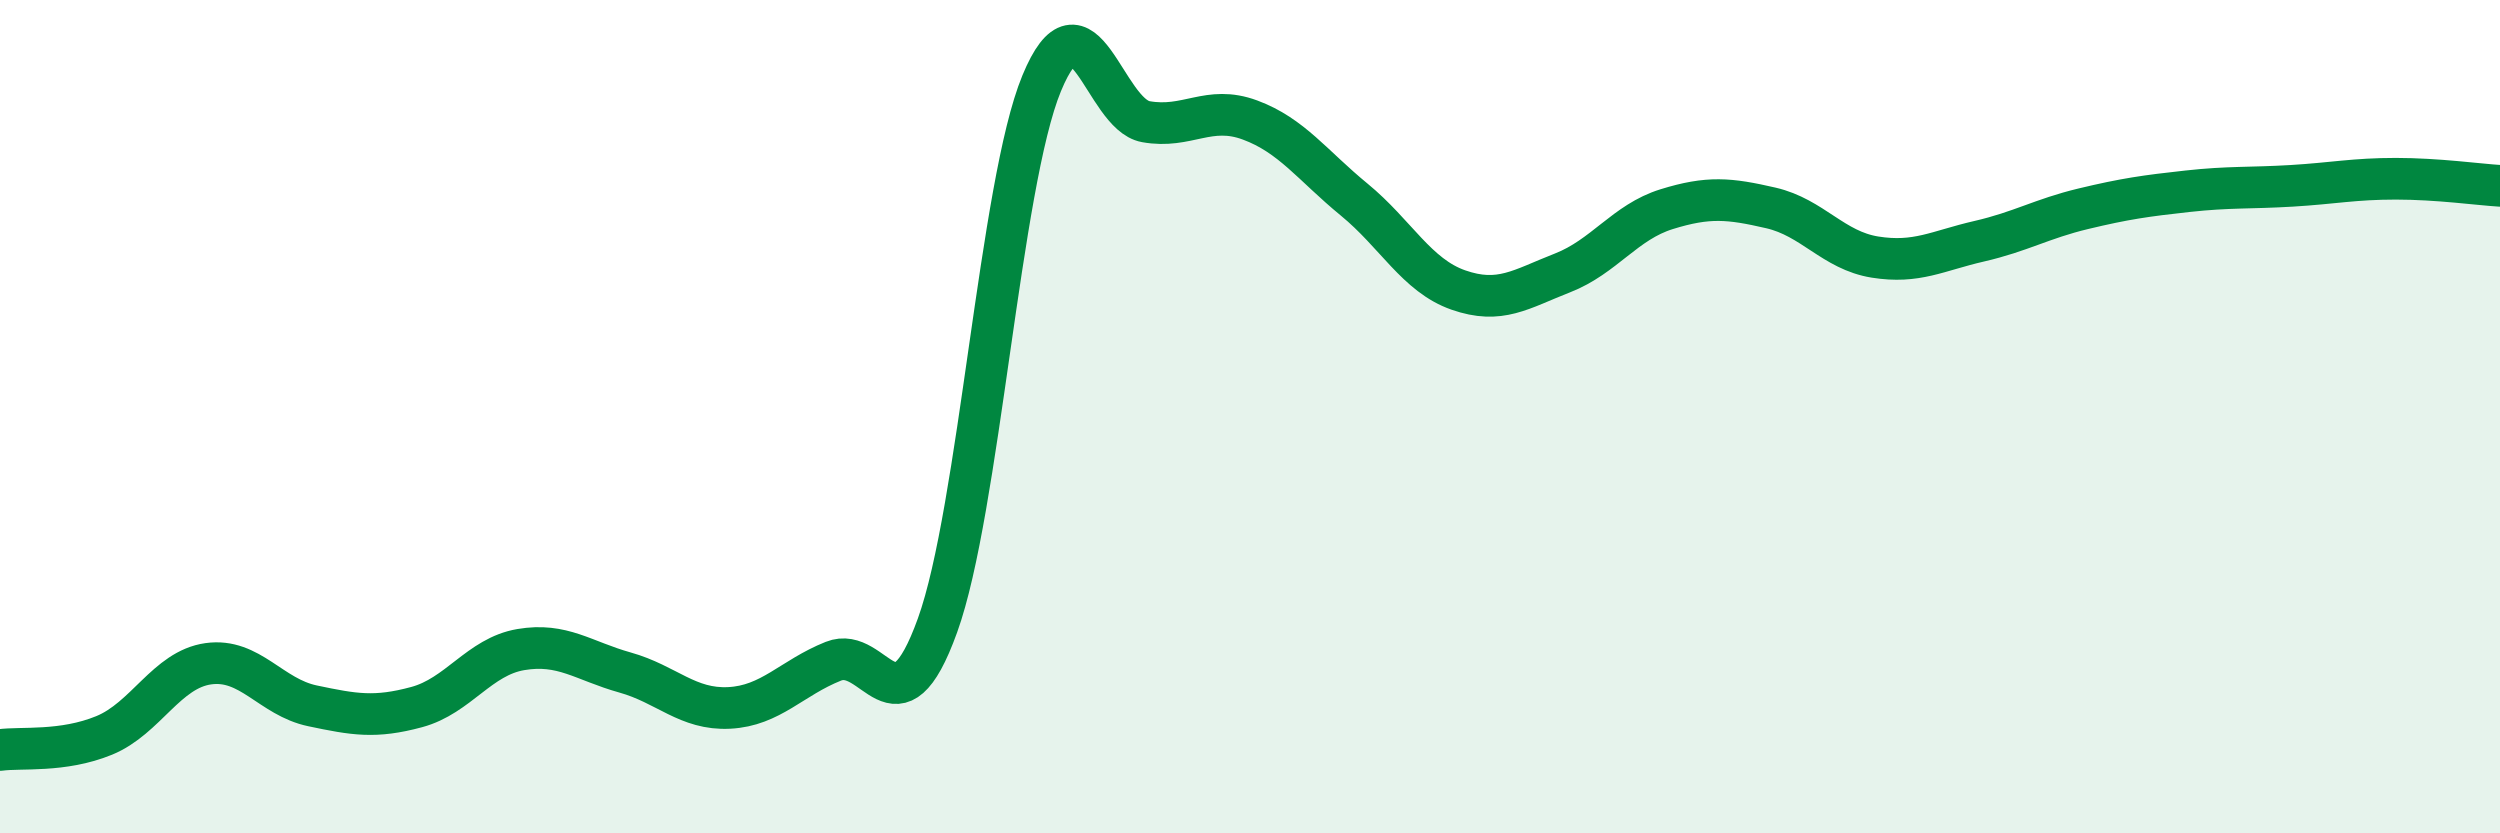
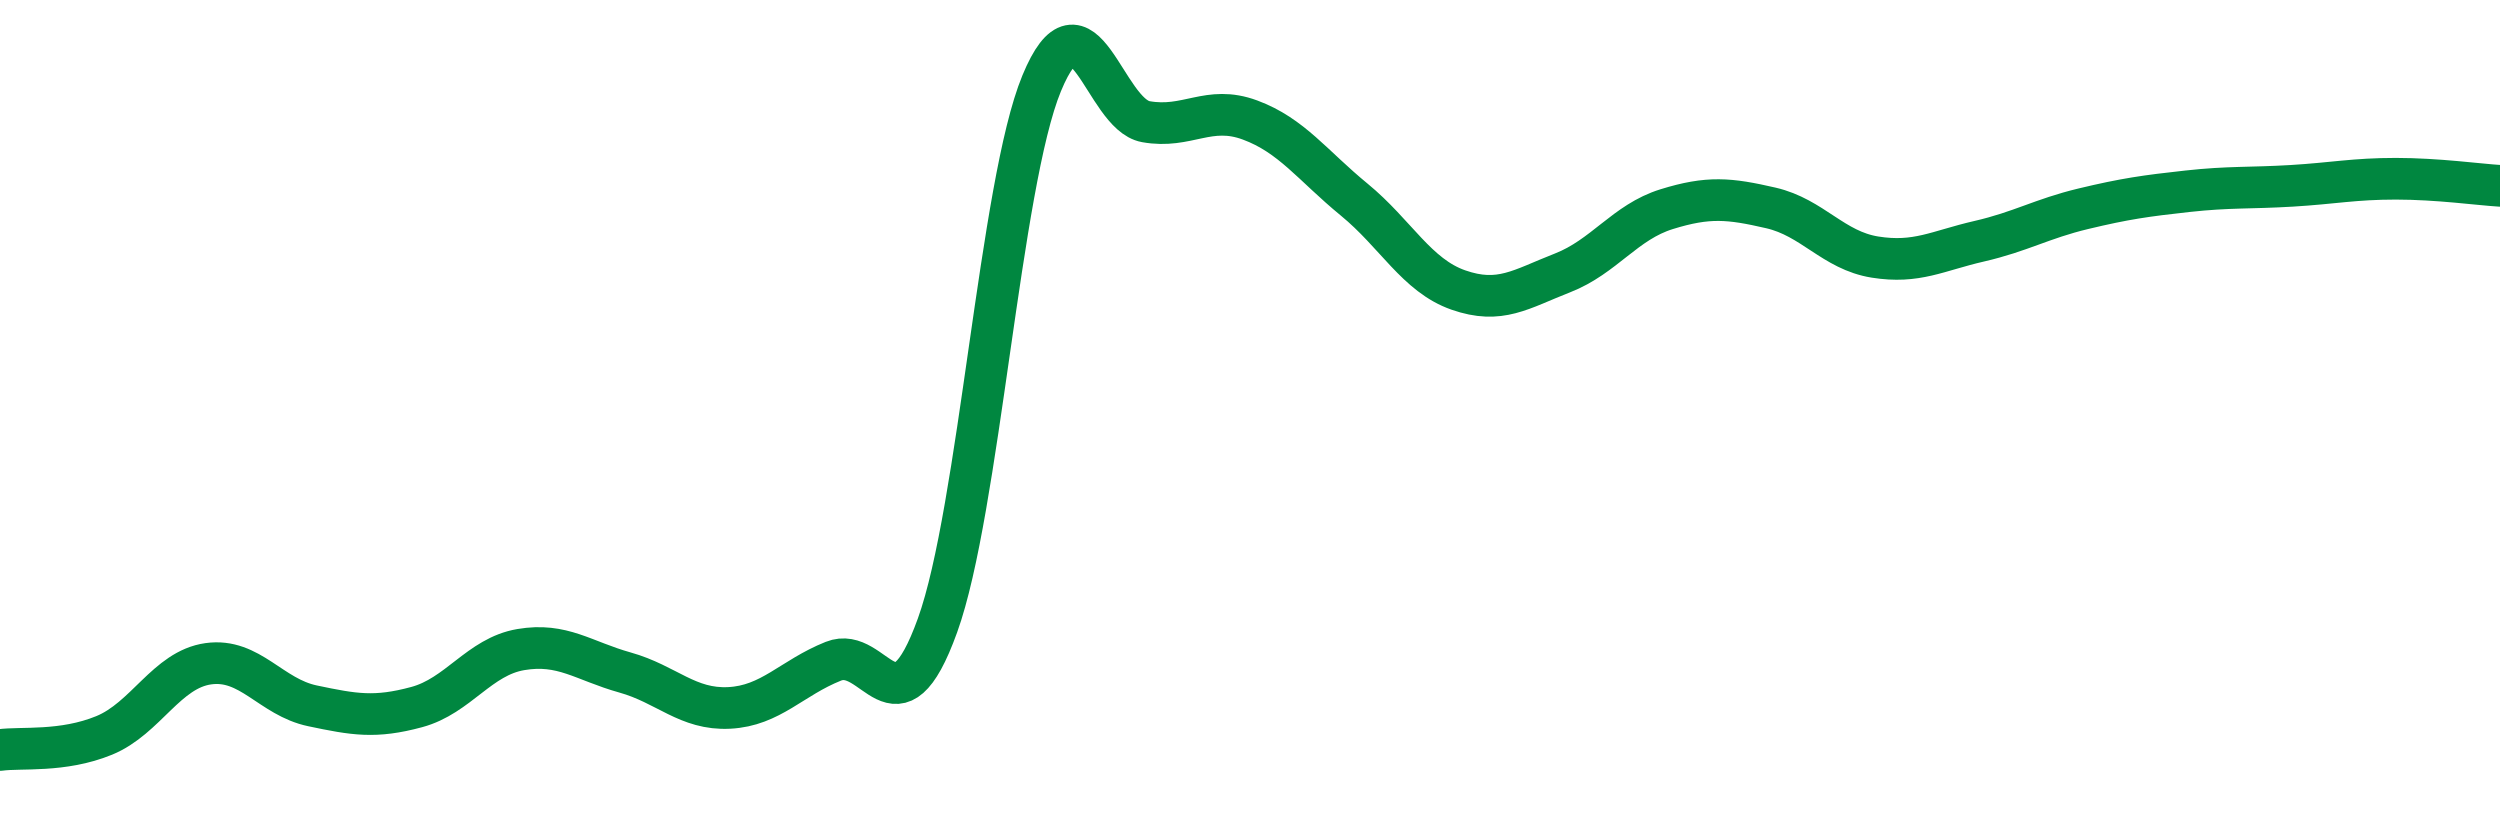
<svg xmlns="http://www.w3.org/2000/svg" width="60" height="20" viewBox="0 0 60 20">
-   <path d="M 0,18 C 0.5,17.93 1.5,18.06 2.5,17.65 C 3.5,17.24 4,16.07 5,15.93 C 6,15.79 6.5,16.73 7.5,16.94 C 8.5,17.15 9,17.24 10,16.97 C 11,16.7 11.5,15.76 12.5,15.59 C 13.5,15.42 14,15.86 15,16.14 C 16,16.42 16.5,17.04 17.5,16.99 C 18.5,16.94 19,16.27 20,15.87 C 21,15.47 21.5,17.78 22.5,15.01 C 23.5,12.24 24,4.42 25,2 C 26,-0.42 26.5,2.74 27.5,2.92 C 28.5,3.1 29,2.51 30,2.88 C 31,3.25 31.5,3.97 32.5,4.79 C 33.5,5.61 34,6.61 35,6.96 C 36,7.31 36.5,6.94 37.5,6.55 C 38.5,6.16 39,5.33 40,5.02 C 41,4.71 41.5,4.76 42.5,4.99 C 43.5,5.22 44,6.01 45,6.17 C 46,6.33 46.5,6.02 47.5,5.79 C 48.5,5.56 49,5.25 50,5.01 C 51,4.77 51.5,4.7 52.5,4.59 C 53.5,4.48 54,4.52 55,4.46 C 56,4.4 56.5,4.29 57.5,4.29 C 58.5,4.29 59.5,4.43 60,4.46L60 20L0 20Z" fill="#008740" opacity="0.1" stroke-linecap="round" stroke-linejoin="round" />
  <path d="M 0,18 C 0.5,17.93 1.5,18.06 2.5,17.65 C 3.5,17.24 4,16.07 5,15.93 C 6,15.79 6.5,16.73 7.5,16.94 C 8.5,17.15 9,17.24 10,16.97 C 11,16.7 11.5,15.76 12.5,15.59 C 13.5,15.42 14,15.86 15,16.14 C 16,16.42 16.5,17.04 17.5,16.99 C 18.5,16.94 19,16.27 20,15.87 C 21,15.47 21.5,17.78 22.5,15.01 C 23.5,12.24 24,4.42 25,2 C 26,-0.42 26.5,2.74 27.5,2.92 C 28.5,3.1 29,2.51 30,2.88 C 31,3.25 31.5,3.97 32.5,4.79 C 33.5,5.61 34,6.61 35,6.96 C 36,7.31 36.5,6.94 37.5,6.55 C 38.5,6.16 39,5.33 40,5.02 C 41,4.71 41.5,4.76 42.5,4.99 C 43.5,5.22 44,6.01 45,6.17 C 46,6.33 46.5,6.02 47.5,5.79 C 48.5,5.56 49,5.25 50,5.01 C 51,4.77 51.5,4.7 52.5,4.59 C 53.5,4.48 54,4.52 55,4.46 C 56,4.4 56.5,4.29 57.5,4.29 C 58.5,4.29 59.5,4.43 60,4.46" stroke="#008740" stroke-width="1" fill="none" stroke-linecap="round" stroke-linejoin="round" />
</svg>